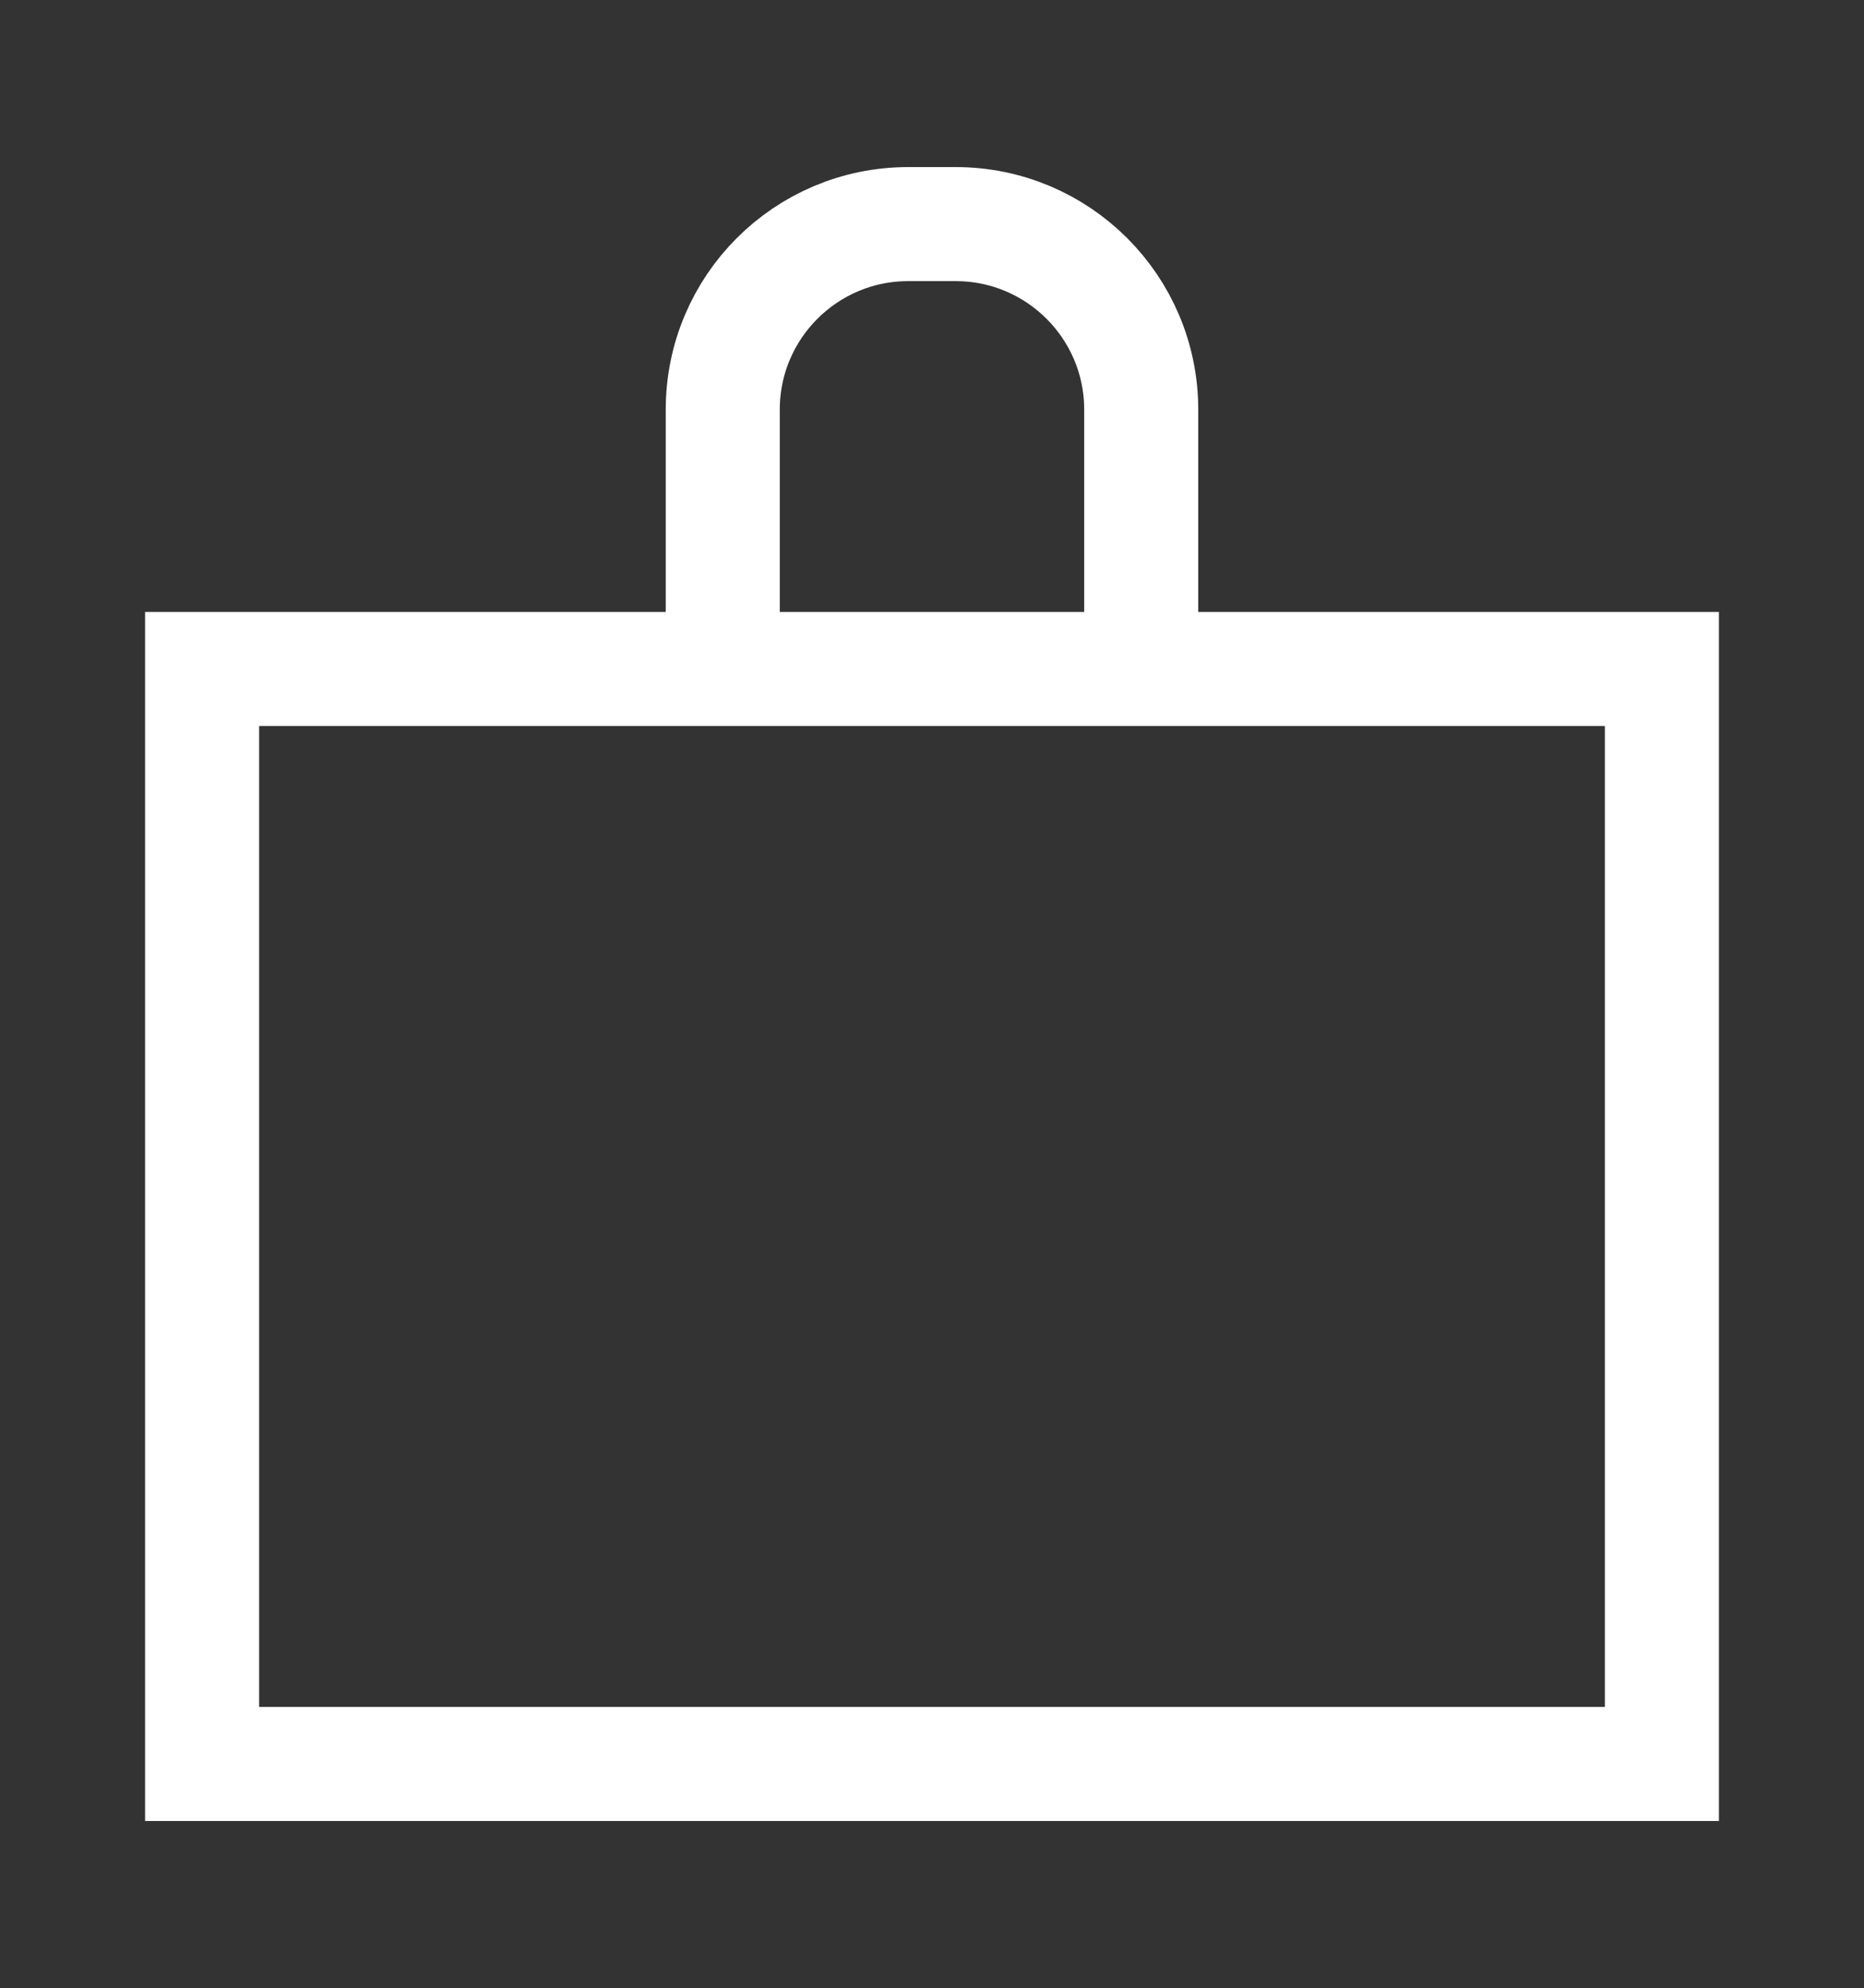
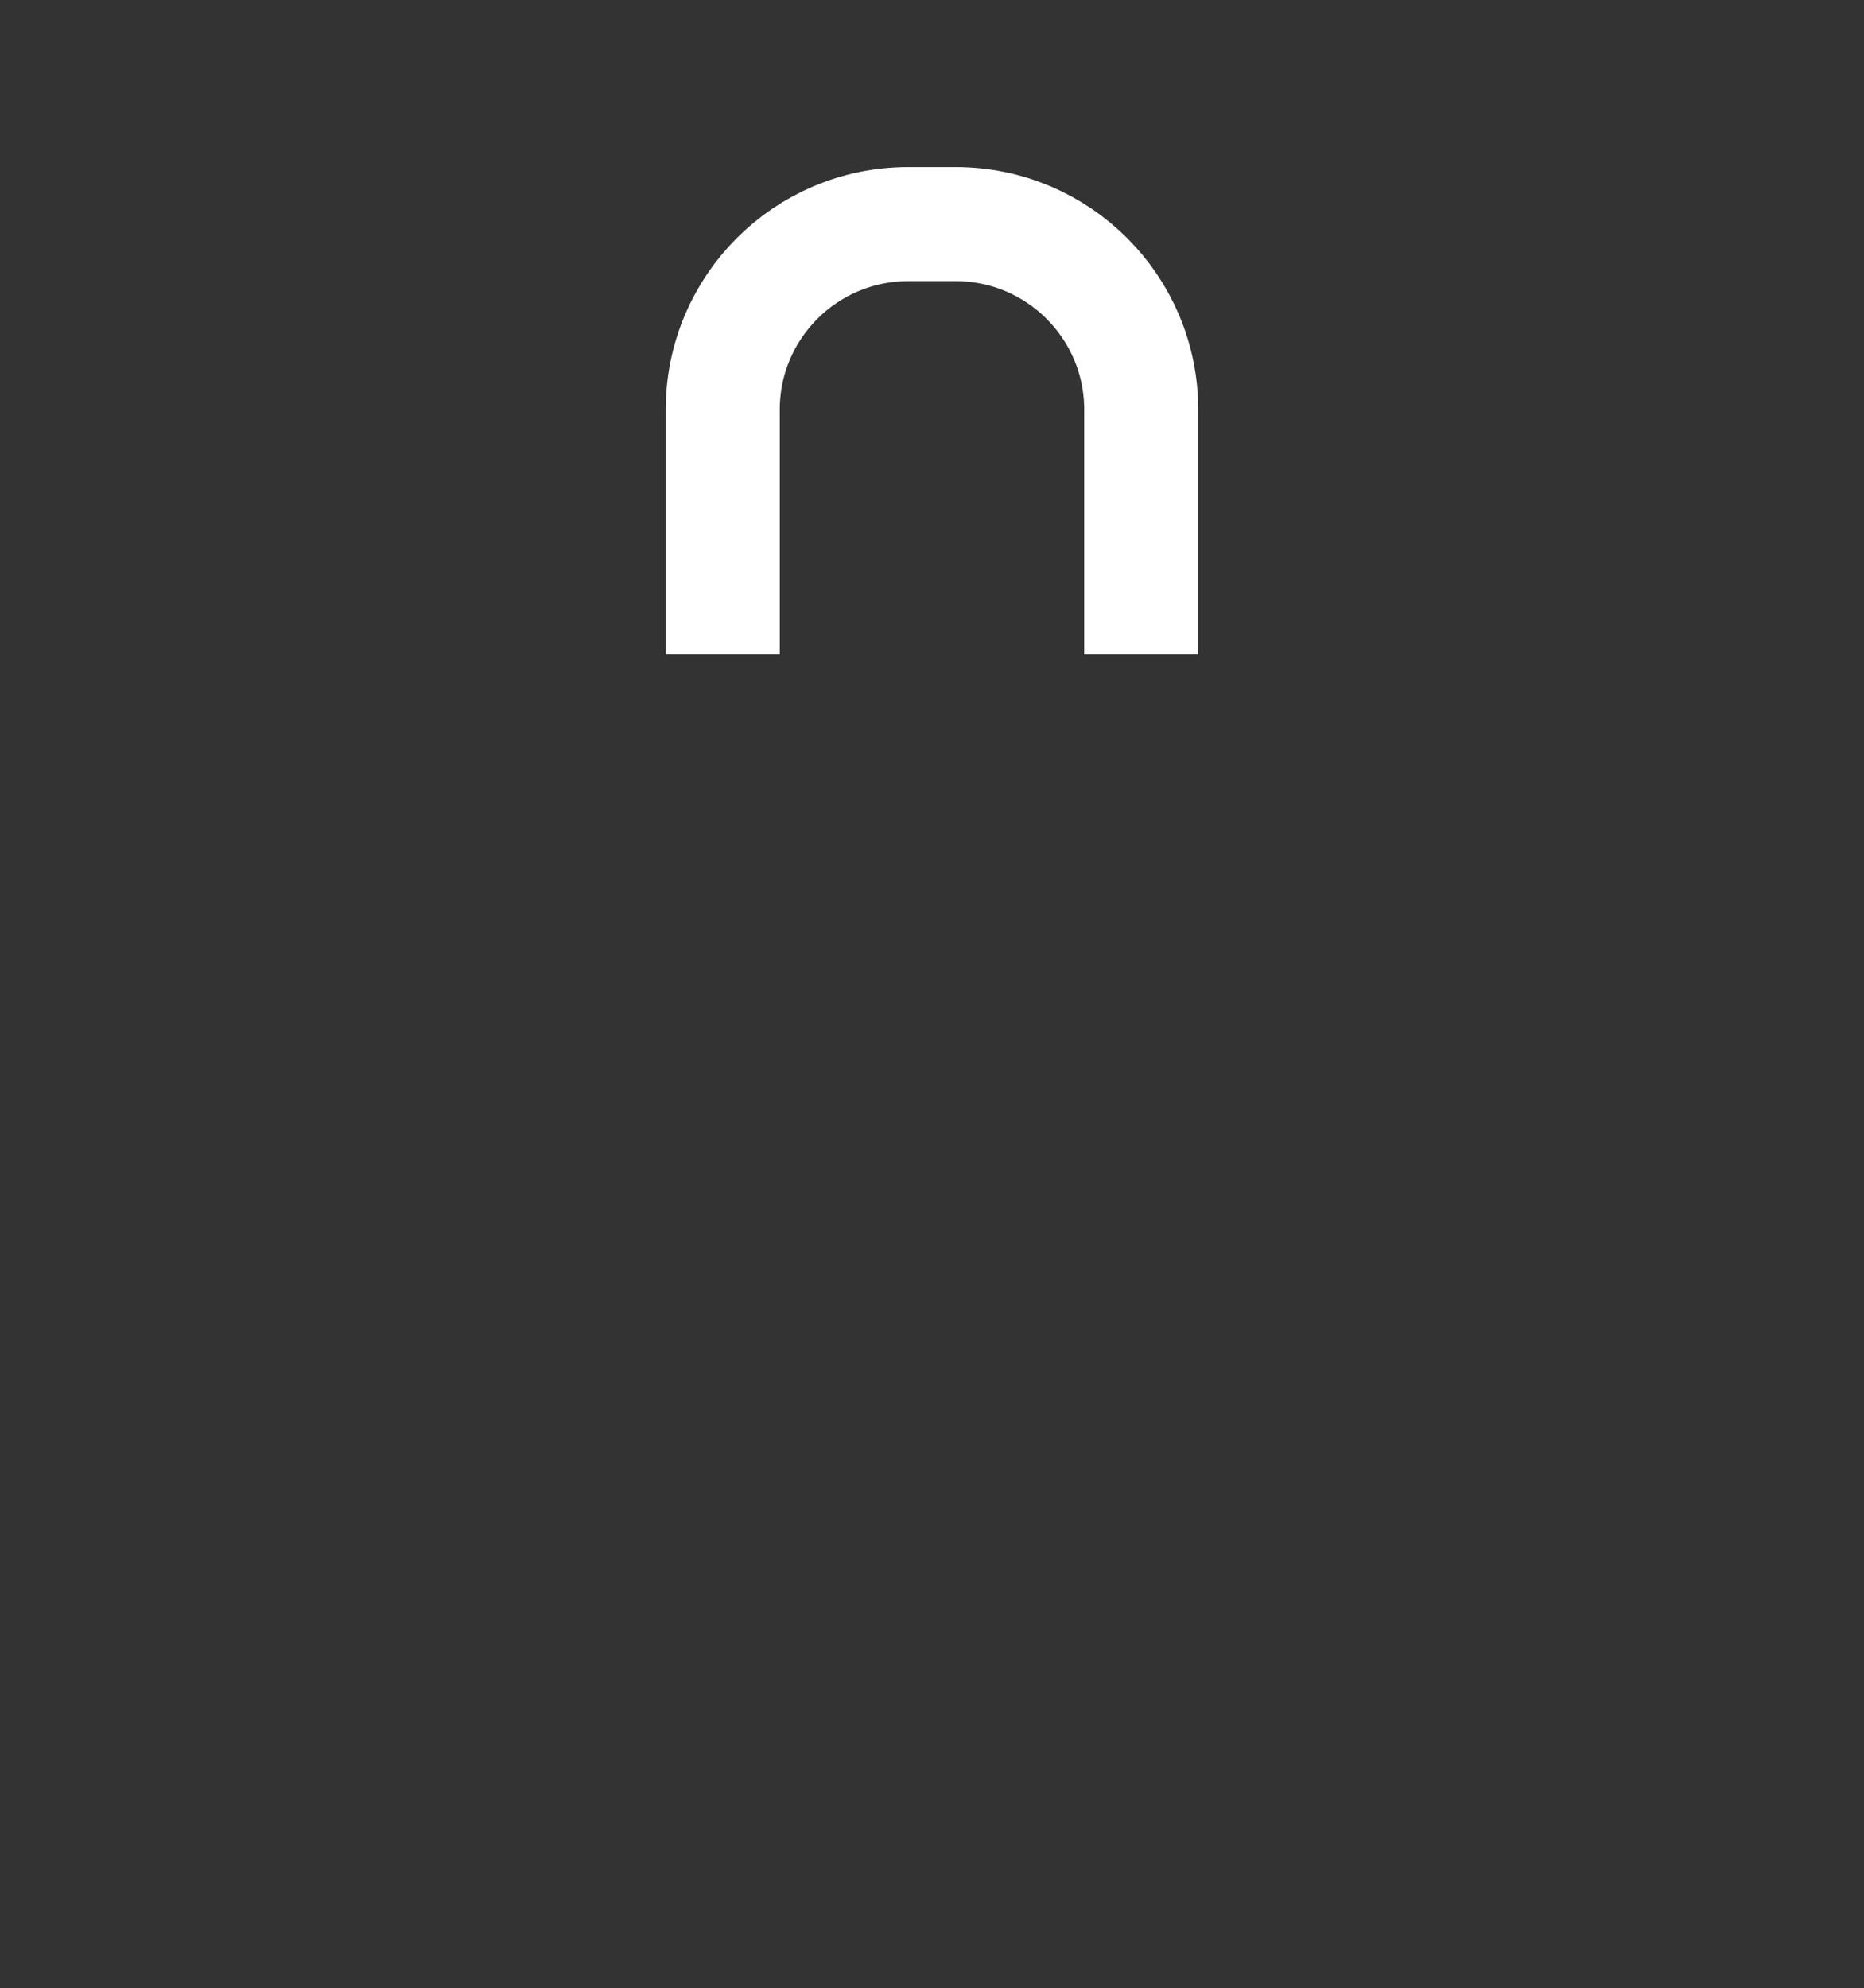
<svg xmlns="http://www.w3.org/2000/svg" xml:space="preserve" style="enable-background:new 0 0 653.76 697.18;" viewBox="0 0 653.76 697.18" y="0px" x="0px" version="1.1">
  <rect x="0" y="0" width="653.76" height="697.18" fill="#333333" stroke="none" />
  <style type="text/css">
	.st0{fill:none;stroke:#000000;stroke-width:0.25;stroke-miterlimit:10;}
	.st1{clip-path:url(#SVGID_2_);}
	.st2{display:none;}
	.st3{display:inline;}
	.st4{fill:none;stroke:#000000;stroke-miterlimit:10;}
	.st5{fill:none;stroke:#000000;stroke-linejoin:bevel;stroke-miterlimit:10;}
	.st6{display:inline;fill:#A24F28;}
	.st7{display:inline;fill:#315445;}
	.st8{display:inline;fill:#CED1CB;}
	.st9{fill:none;stroke:#000000;stroke-width:0.25;stroke-linejoin:bevel;stroke-miterlimit:10;}
	.st10{fill:none;stroke:#FFFFFF;stroke-width:0.15;stroke-miterlimit:10;}
	.st11{fill:none;stroke:#FFFFFF;stroke-width:0.15;stroke-linejoin:bevel;stroke-miterlimit:10;}
	.st12{opacity:0.05;clip-path:url(#SVGID_5_);}
	.st13{fill:none;stroke:#000000;stroke-width:0.025;stroke-miterlimit:10;}
	.st14{fill:#315445;}
	.st15{opacity:0.1;clip-path:url(#SVGID_13_);}
	.st16{fill:none;stroke:#FFFFFF;stroke-width:0.492;stroke-linejoin:bevel;stroke-miterlimit:10;}
	.st17{fill:none;stroke:#FFFFFF;stroke-width:0.025;stroke-miterlimit:10;}
	.st18{fill:none;stroke:#FFFFFF;stroke-width:0.492;stroke-miterlimit:10;}
	.st19{fill:none;stroke:#FFFFFF;stroke-width:40;stroke-miterlimit:10;}
	.st20{fill:none;stroke:#FFFFFF;stroke-width:0.5;stroke-miterlimit:10;}
	.st21{fill:#FFFFFF;}
	.st22{fill:none;stroke:#000000;stroke-width:0.15;stroke-miterlimit:10;}
	.st23{fill:#CED1CB;}
	.st24{opacity:0.05;clip-path:url(#SVGID_37_);}
	.st25{opacity:0.05;clip-path:url(#SVGID_39_);}
	.st26{opacity:0.05;clip-path:url(#SVGID_41_);}
	.st27{opacity:0.05;clip-path:url(#SVGID_43_);}
	.st28{opacity:0.05;clip-path:url(#SVGID_45_);}
	.st29{fill:none;stroke:#000000;stroke-width:0.15;stroke-linejoin:bevel;stroke-miterlimit:10;}
	.st30{opacity:0.05;clip-path:url(#SVGID_48_);}
	.st31{opacity:0.05;clip-path:url(#SVGID_50_);}
	.st32{clip-path:url(#SVGID_56_);}
	.st33{opacity:0.1;clip-path:url(#SVGID_62_);}
	.st34{fill:#A24F28;}
	.st35{fill:none;stroke:#FFFFFF;stroke-width:0.506;stroke-miterlimit:10;}
</style>
  <g id="Banner_promo">
</g>
  <g id="Header">
</g>
  <g id="Capa_3">
</g>
  <g id="Capa_4">
</g>
  <g id="Capa_5">
</g>
  <g id="Capa_6">
</g>
  <g id="Capa_7">
</g>
  <g id="Capa_8">
</g>
  <g id="Capa_9">
</g>
  <g id="Capa_10">
</g>
  <g id="Capa_11">
    <g>
      <path d="M253.49,229.52v-85.85c0-35.94,29.12-65.08,65.06-65.08h16.62c35.95,0,65.09,29.14,65.09,65.08v85.85" class="st19" />
-       <rect height="384" width="512" class="st19" y="234.6" x="70.88" />
    </g>
  </g>
  <g id="Capa_12">
</g>
  <g id="Capa_13">
</g>
  <g id="Capa_14">
</g>
</svg>